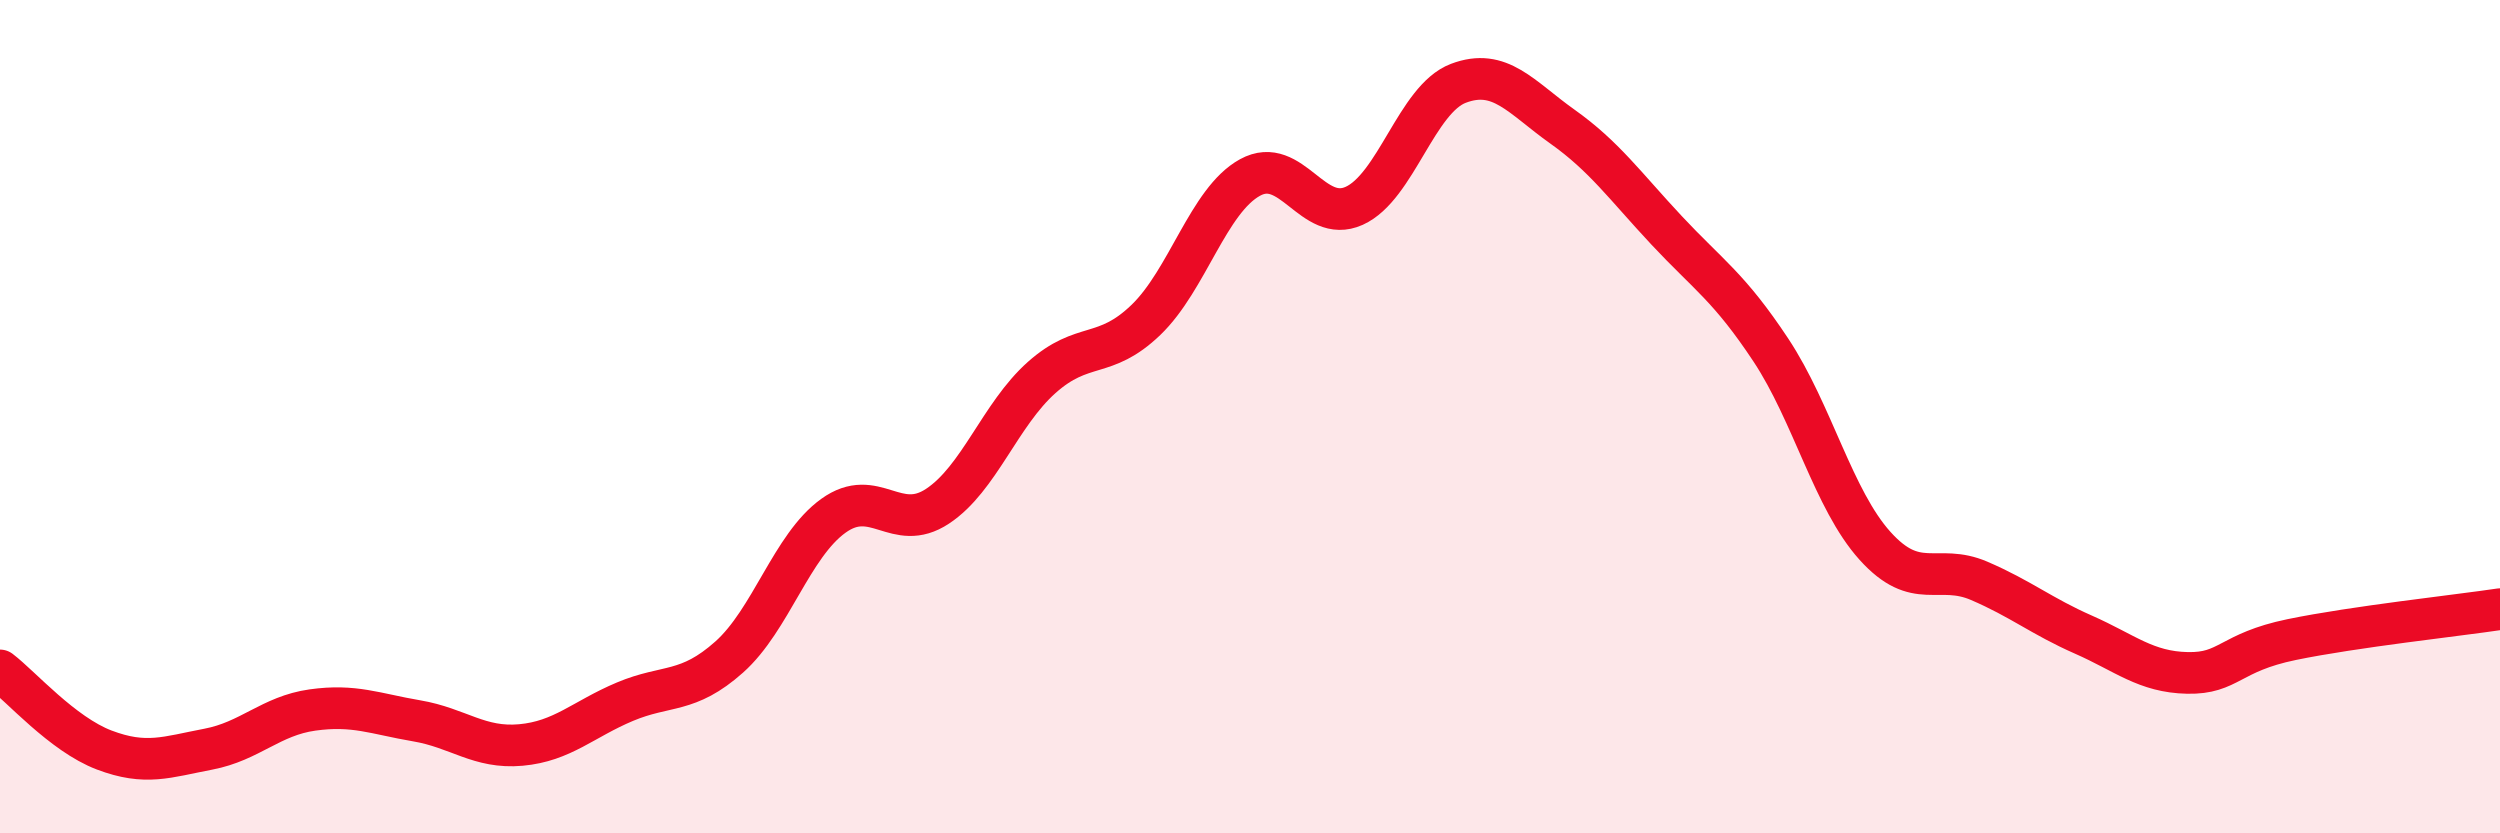
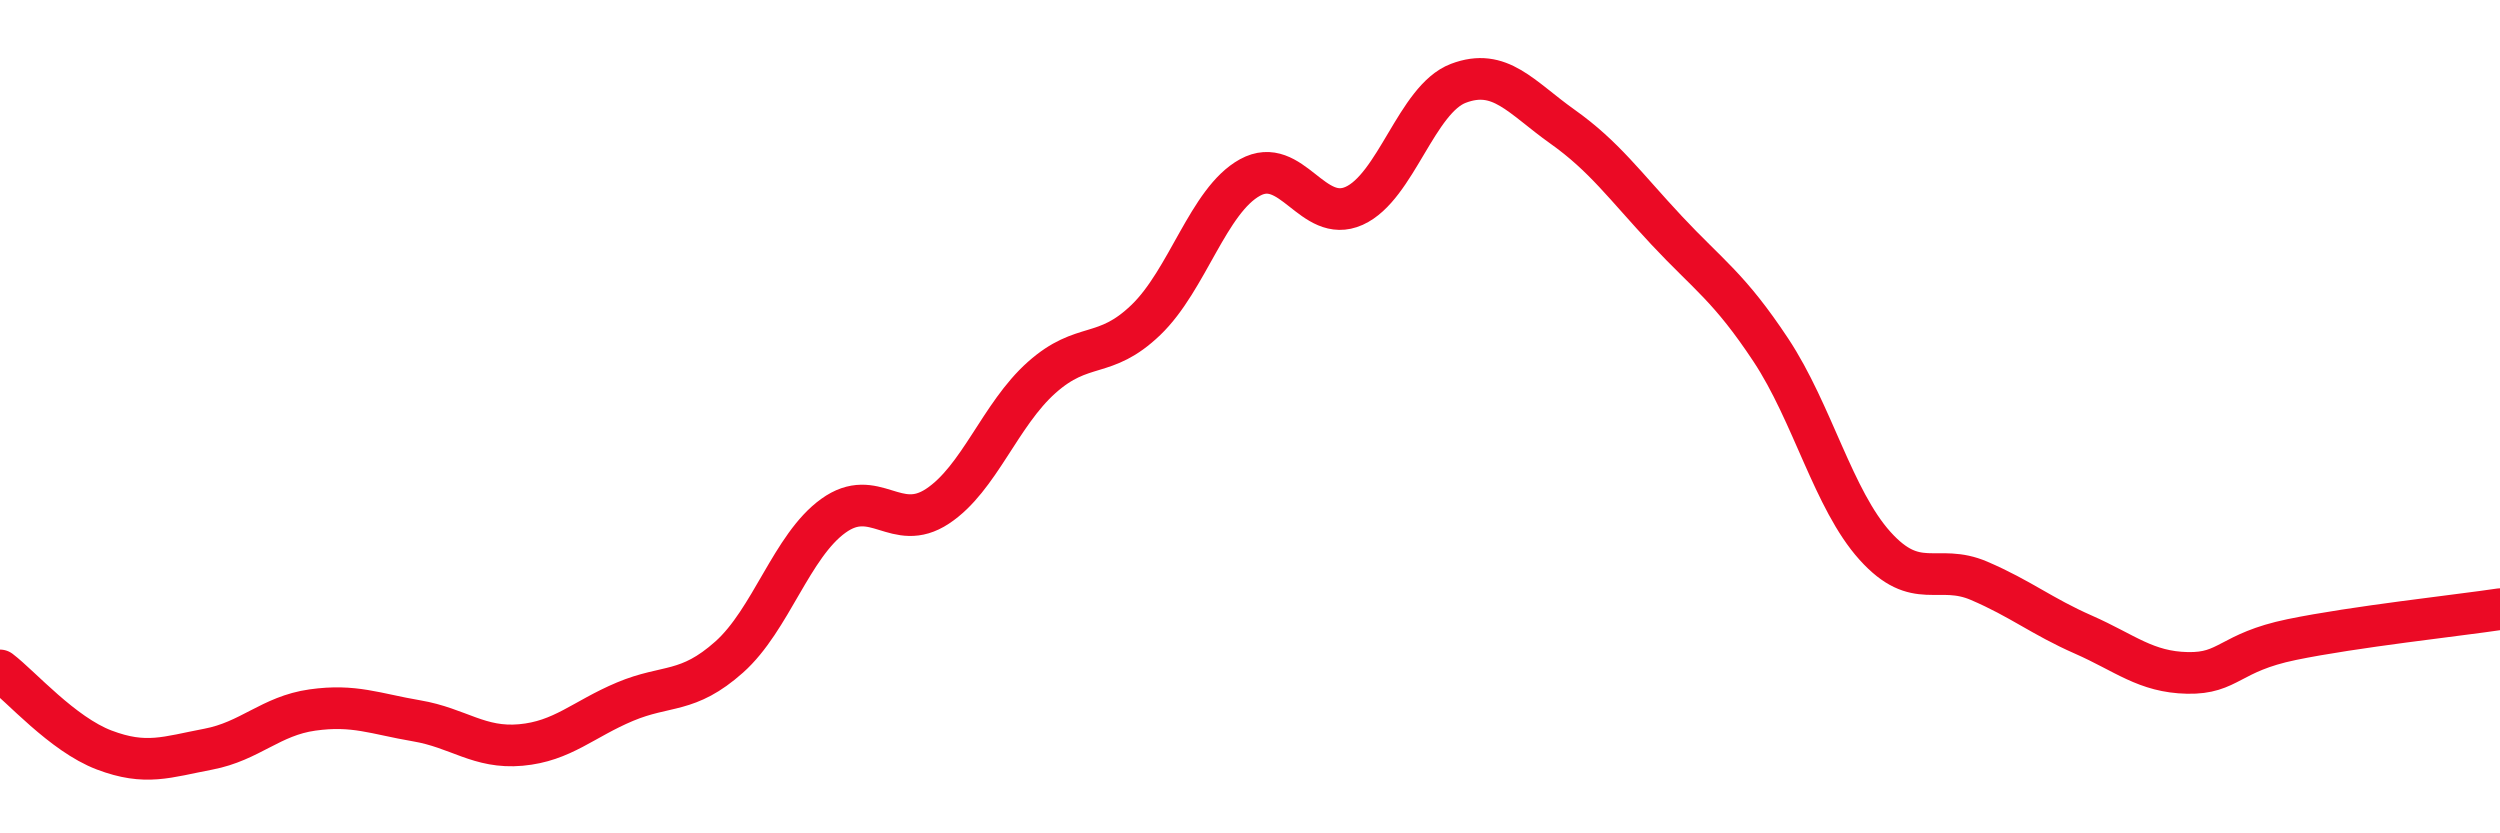
<svg xmlns="http://www.w3.org/2000/svg" width="60" height="20" viewBox="0 0 60 20">
-   <path d="M 0,16.09 C 0.5,16.47 1.5,17.62 2.5,18 C 3.5,18.38 4,18.17 5,17.98 C 6,17.79 6.5,17.18 7.5,17.04 C 8.5,16.9 9,17.13 10,17.3 C 11,17.47 11.5,17.97 12.5,17.88 C 13.5,17.79 14,17.26 15,16.84 C 16,16.42 16.5,16.66 17.5,15.77 C 18.5,14.88 19,13.1 20,12.38 C 21,11.66 21.5,12.81 22.5,12.15 C 23.5,11.49 24,9.95 25,9.06 C 26,8.17 26.5,8.64 27.5,7.68 C 28.5,6.72 29,4.81 30,4.26 C 31,3.71 31.5,5.39 32.5,4.94 C 33.5,4.49 34,2.38 35,2 C 36,1.62 36.5,2.33 37.5,3.04 C 38.5,3.75 39,4.46 40,5.53 C 41,6.6 41.5,6.89 42.5,8.4 C 43.5,9.91 44,11.99 45,13.1 C 46,14.21 46.5,13.51 47.5,13.94 C 48.5,14.37 49,14.79 50,15.23 C 51,15.67 51.5,16.13 52.5,16.15 C 53.5,16.17 53.5,15.66 55,15.35 C 56.5,15.04 59,14.77 60,14.62L60 20L0 20Z" fill="#EB0A25" opacity="0.1" stroke-linecap="round" stroke-linejoin="round" />
  <path d="M 0,16.09 C 0.5,16.47 1.5,17.62 2.5,18 C 3.5,18.38 4,18.17 5,17.98 C 6,17.79 6.5,17.18 7.5,17.04 C 8.5,16.9 9,17.13 10,17.3 C 11,17.47 11.5,17.97 12.5,17.88 C 13.5,17.79 14,17.26 15,16.84 C 16,16.42 16.5,16.66 17.5,15.77 C 18.5,14.88 19,13.1 20,12.38 C 21,11.66 21.5,12.81 22.5,12.15 C 23.5,11.49 24,9.95 25,9.06 C 26,8.17 26.5,8.64 27.5,7.68 C 28.5,6.72 29,4.81 30,4.26 C 31,3.71 31.5,5.39 32.5,4.94 C 33.5,4.49 34,2.38 35,2 C 36,1.62 36.5,2.33 37.5,3.04 C 38.5,3.75 39,4.46 40,5.53 C 41,6.6 41.5,6.89 42.5,8.4 C 43.5,9.91 44,11.99 45,13.1 C 46,14.21 46.5,13.51 47.5,13.94 C 48.5,14.37 49,14.79 50,15.23 C 51,15.67 51.5,16.13 52.5,16.15 C 53.5,16.17 53.5,15.66 55,15.35 C 56.5,15.04 59,14.77 60,14.62" stroke="#EB0A25" stroke-width="1" fill="none" stroke-linecap="round" stroke-linejoin="round" />
</svg>